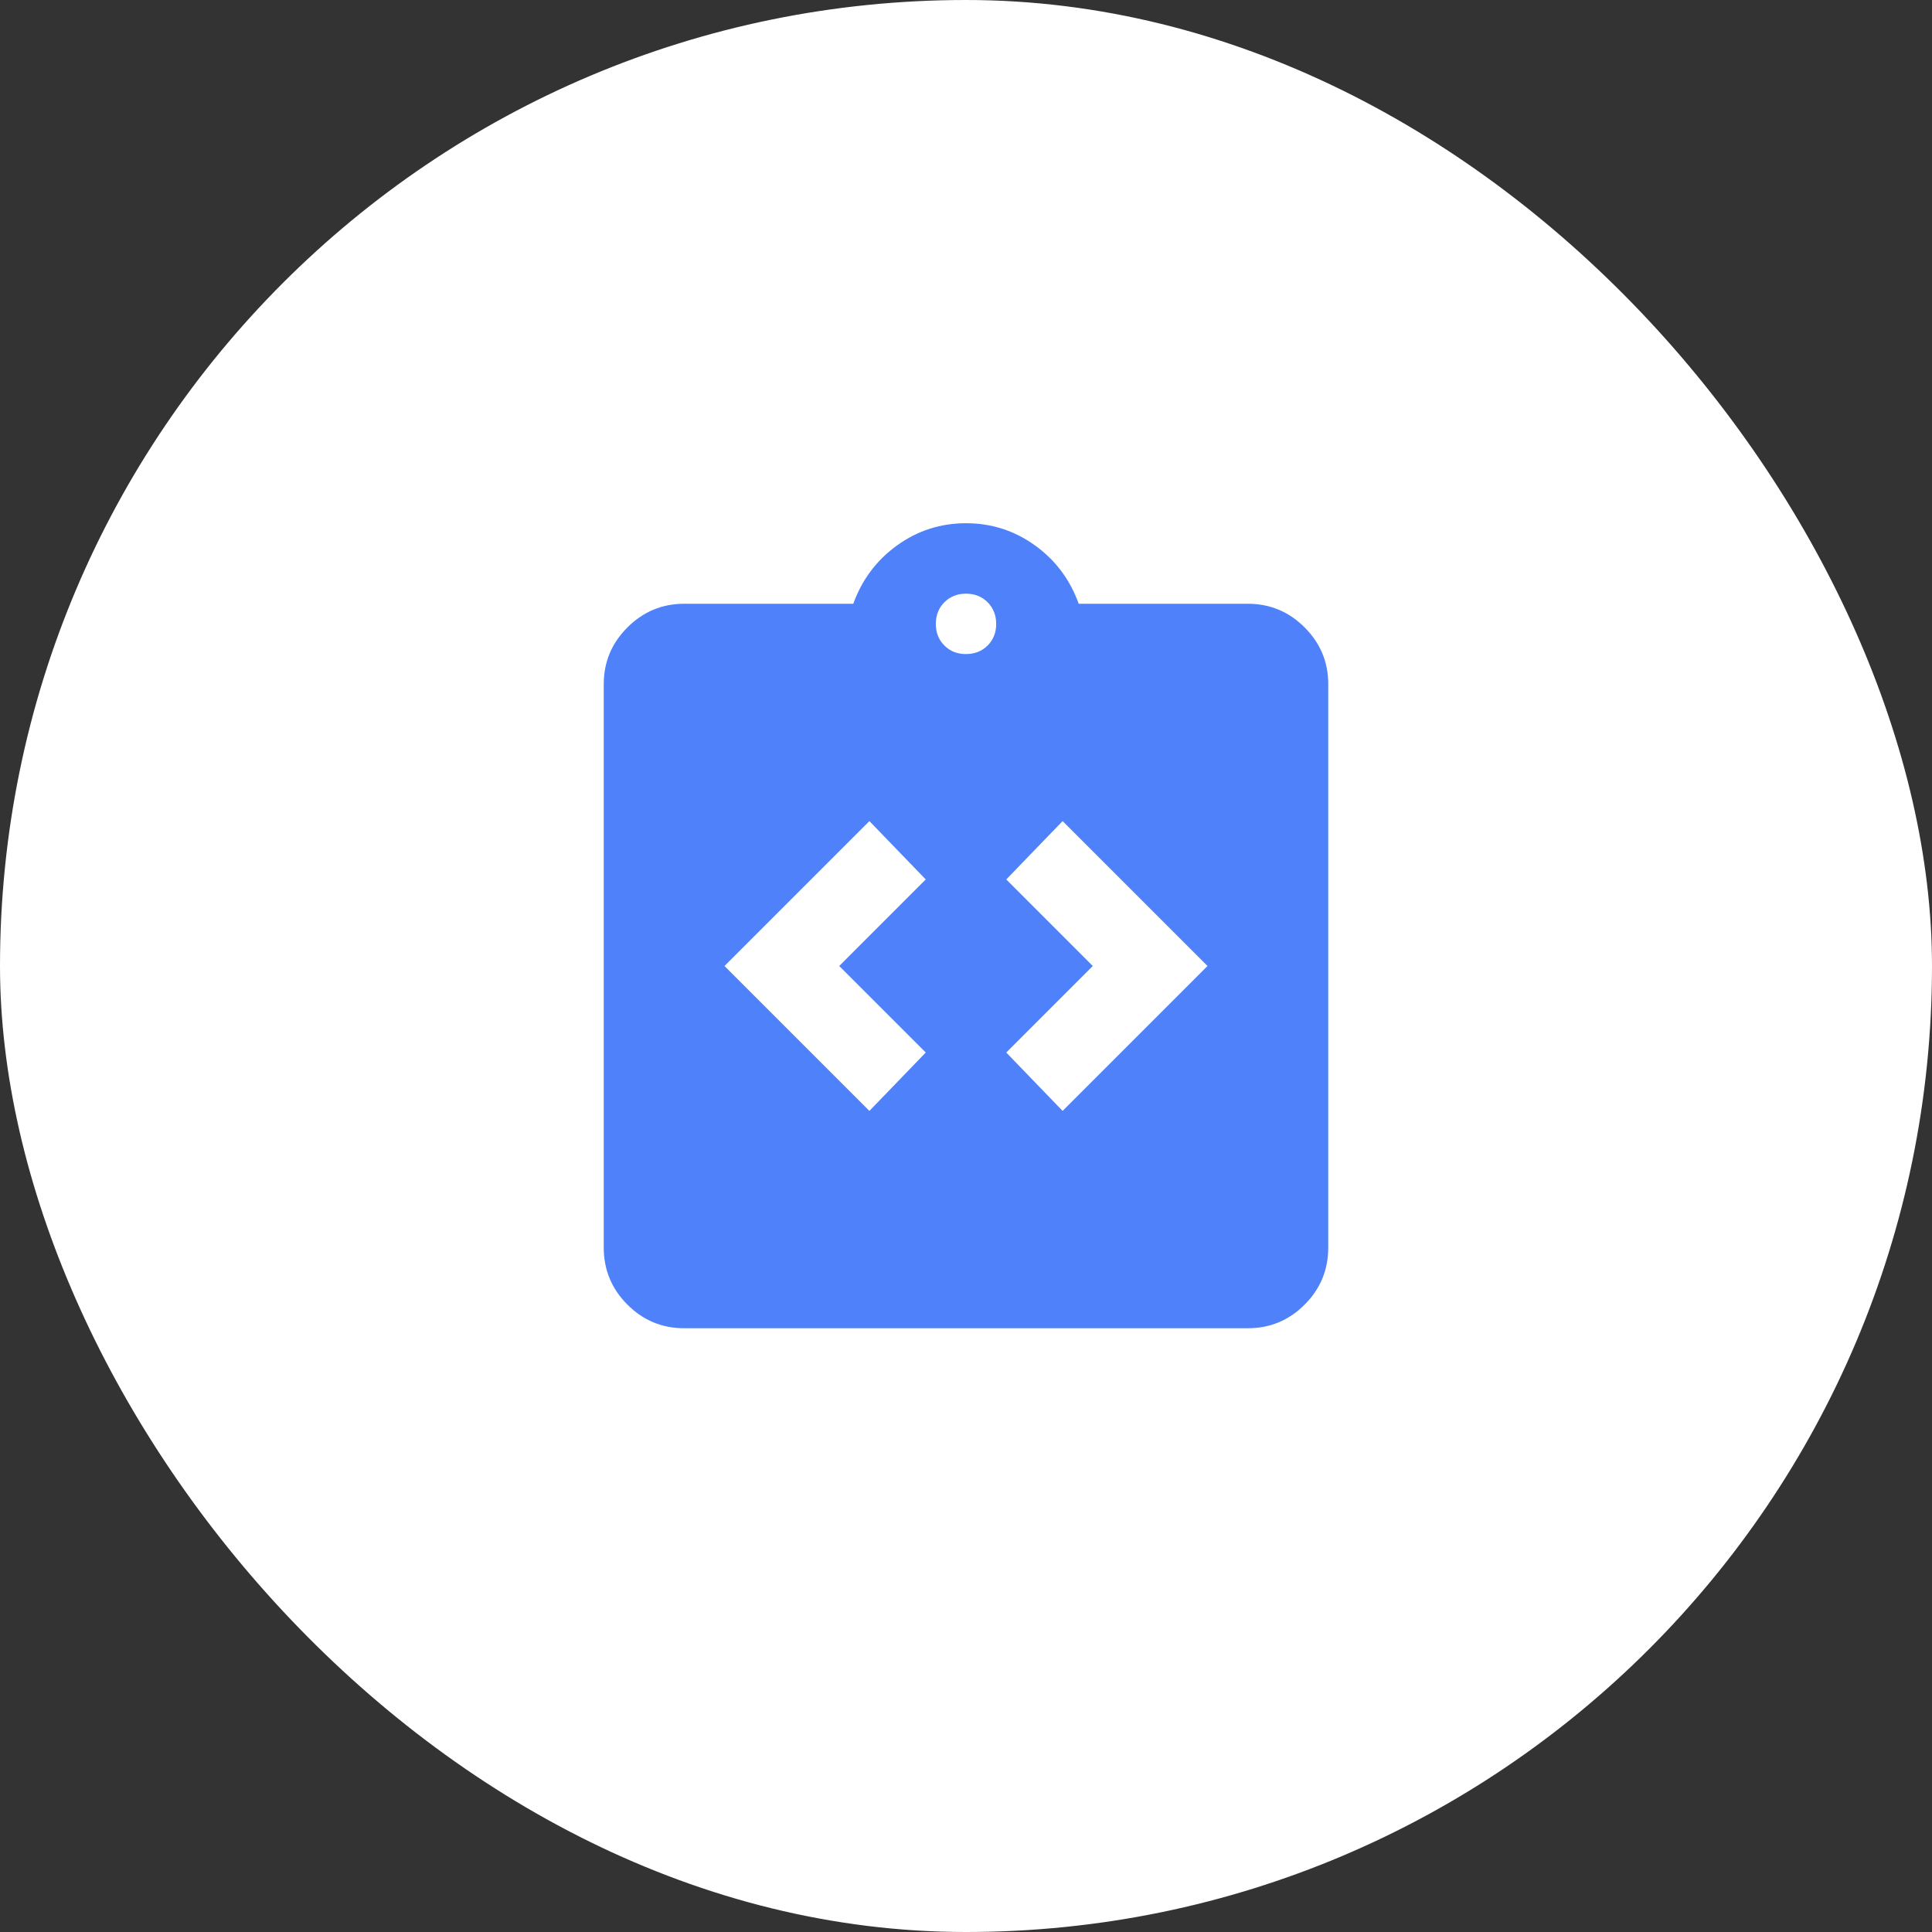
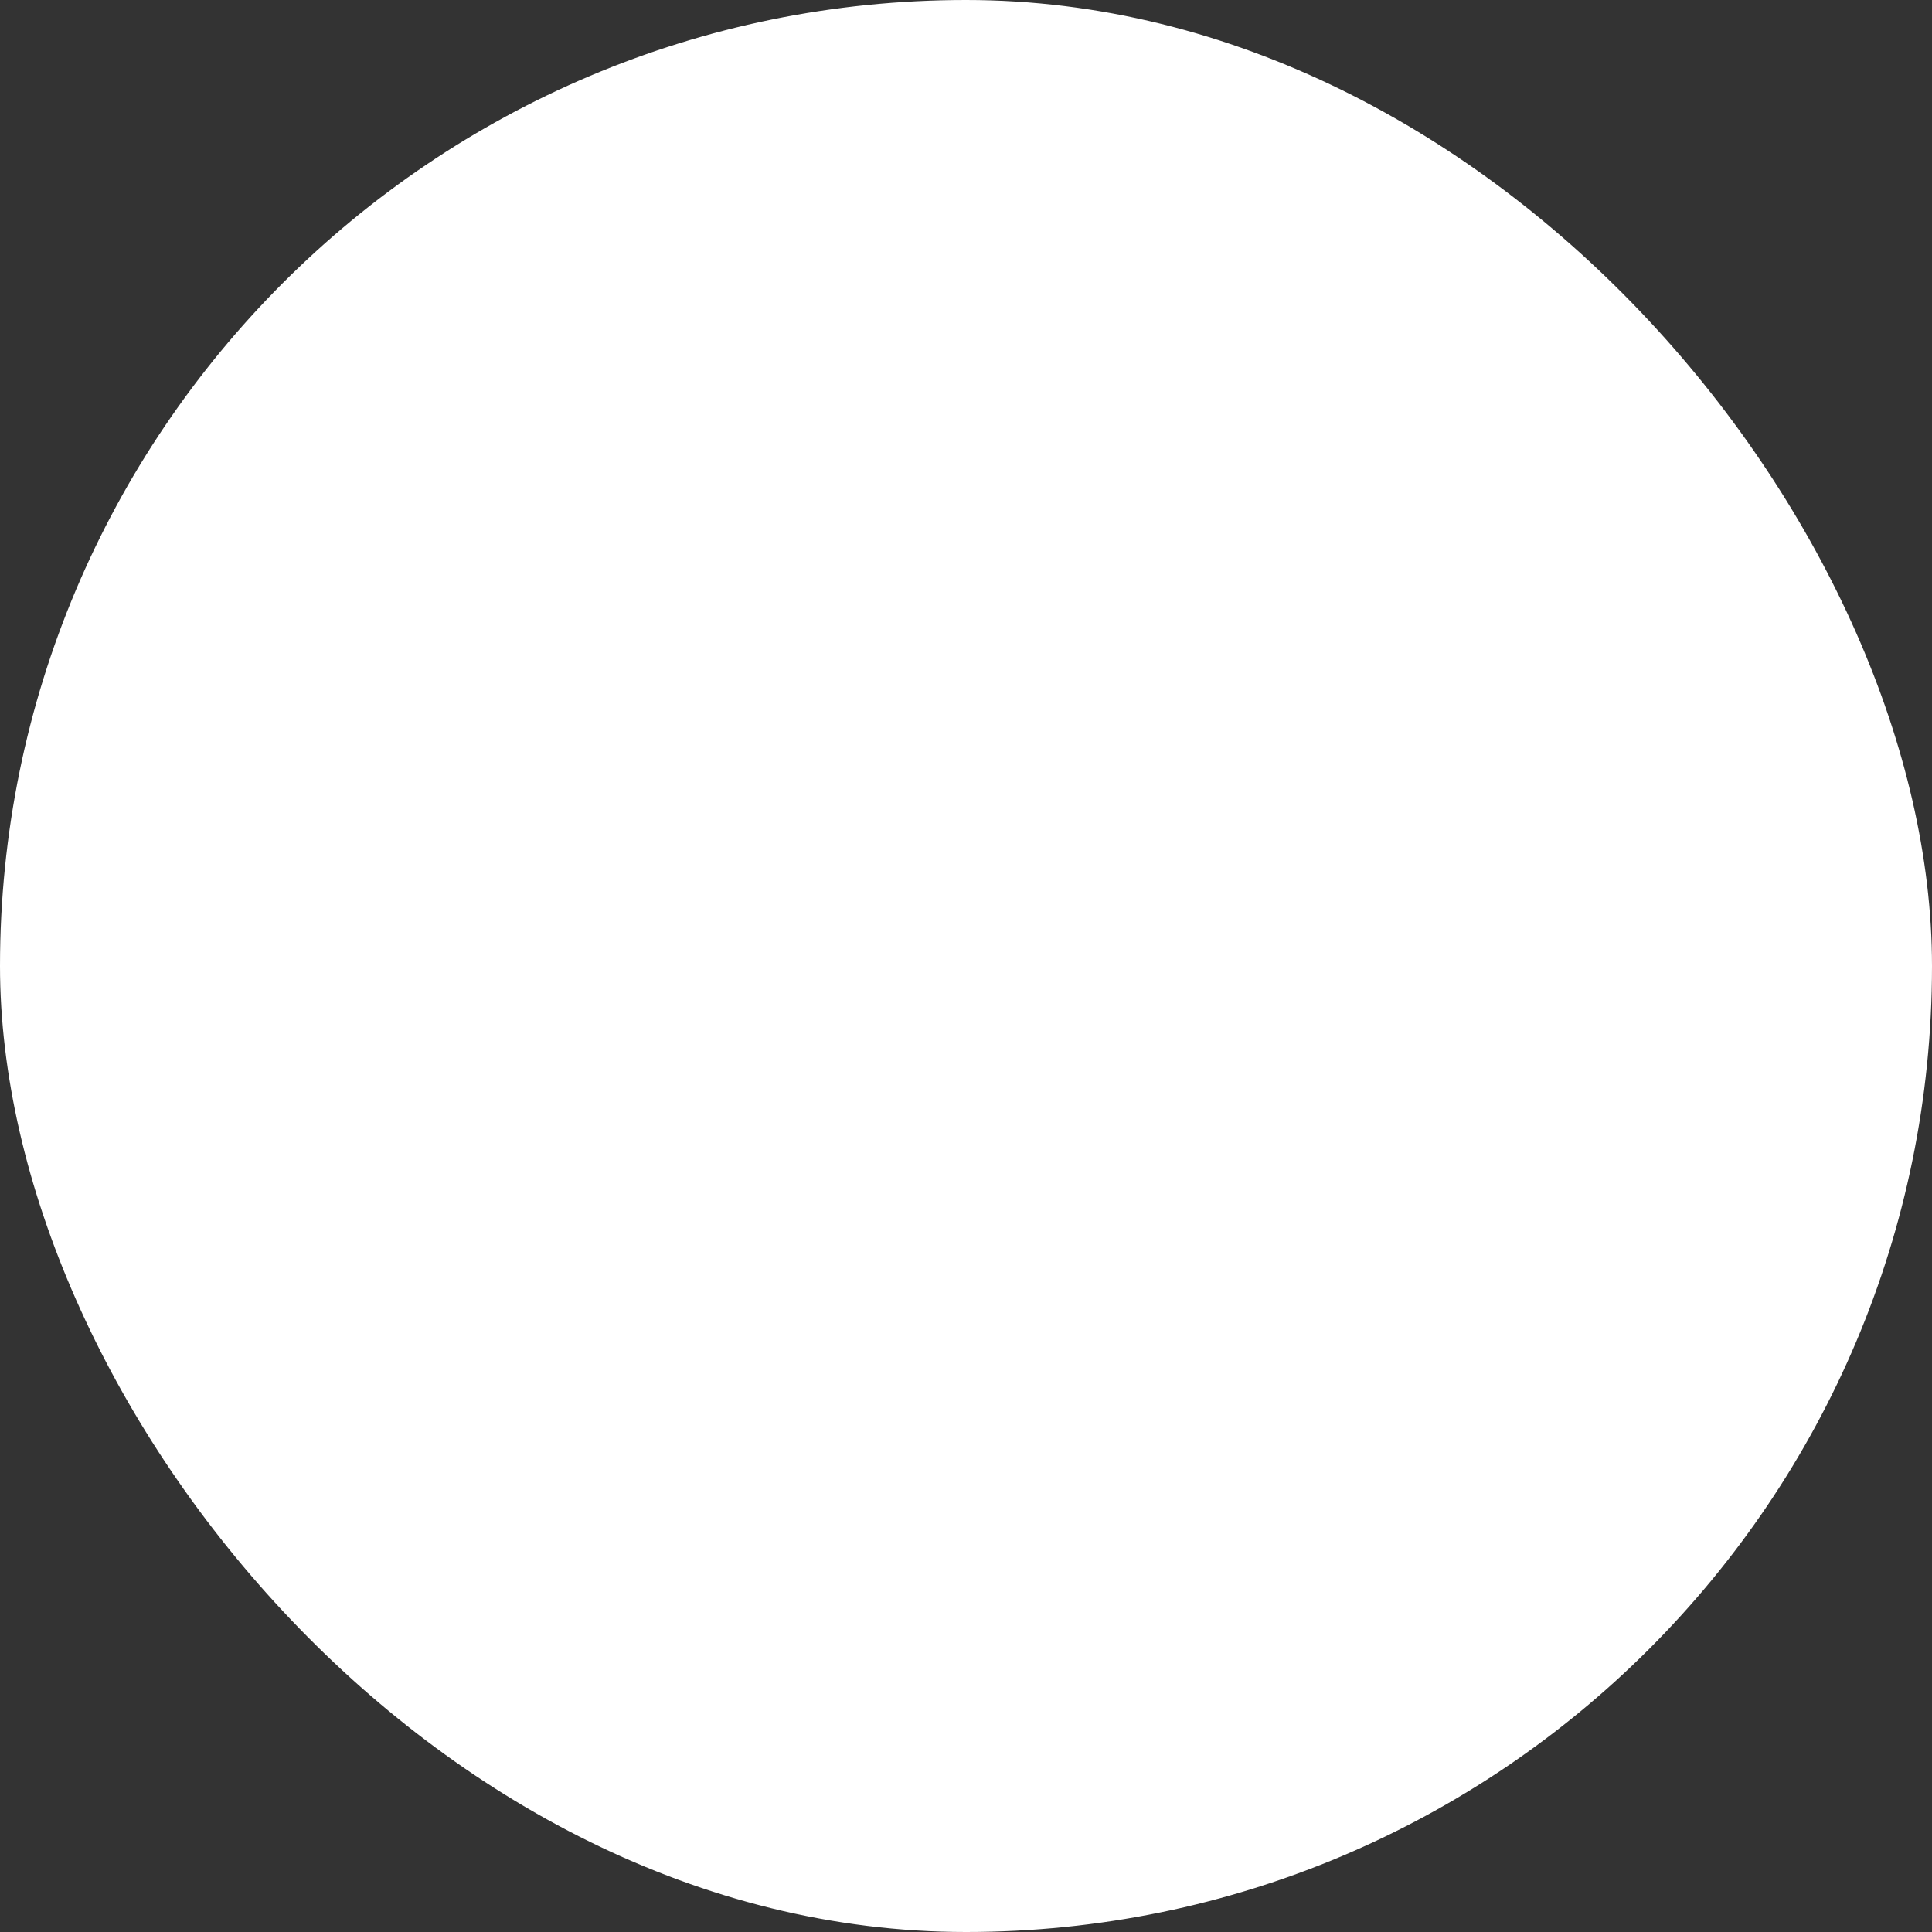
<svg xmlns="http://www.w3.org/2000/svg" width="80" height="80" viewBox="0 0 80 80" fill="none">
  <rect x="0" y="0" width="80" height="80" fill="#333333" stroke="none" />
  <rect width="80" height="80" rx="40" fill="white" />
-   <path d="M36 46L38.333 43.583L34.75 40L38.333 36.416L36 34L30 40L36 46ZM44 46L50 40L44 34L41.667 36.416L45.25 40L41.667 43.583L44 46ZM28.333 55C27.417 55 26.632 54.674 25.98 54.022C25.328 53.369 25.001 52.584 25 51.666V28.333C25 27.416 25.327 26.632 25.98 25.98C26.633 25.328 27.418 25.001 28.333 25H35.333C35.694 24 36.299 23.194 37.147 22.583C37.994 21.972 38.946 21.666 40 21.666C41.054 21.666 42.006 21.972 42.855 22.583C43.704 23.194 44.308 24 44.667 25H51.667C52.583 25 53.368 25.326 54.022 25.98C54.675 26.633 55.001 27.418 55 28.333V51.666C55 52.583 54.674 53.368 54.022 54.022C53.369 54.675 52.584 55.001 51.667 55H28.333ZM40 27.083C40.361 27.083 40.66 26.965 40.897 26.728C41.133 26.491 41.251 26.193 41.25 25.833C41.249 25.473 41.131 25.175 40.895 24.938C40.659 24.701 40.361 24.583 40 24.583C39.639 24.583 39.341 24.701 39.105 24.938C38.869 25.175 38.751 25.473 38.75 25.833C38.749 26.193 38.867 26.492 39.105 26.73C39.343 26.968 39.641 27.085 40 27.083Z" fill="#4E81FA" />
</svg>